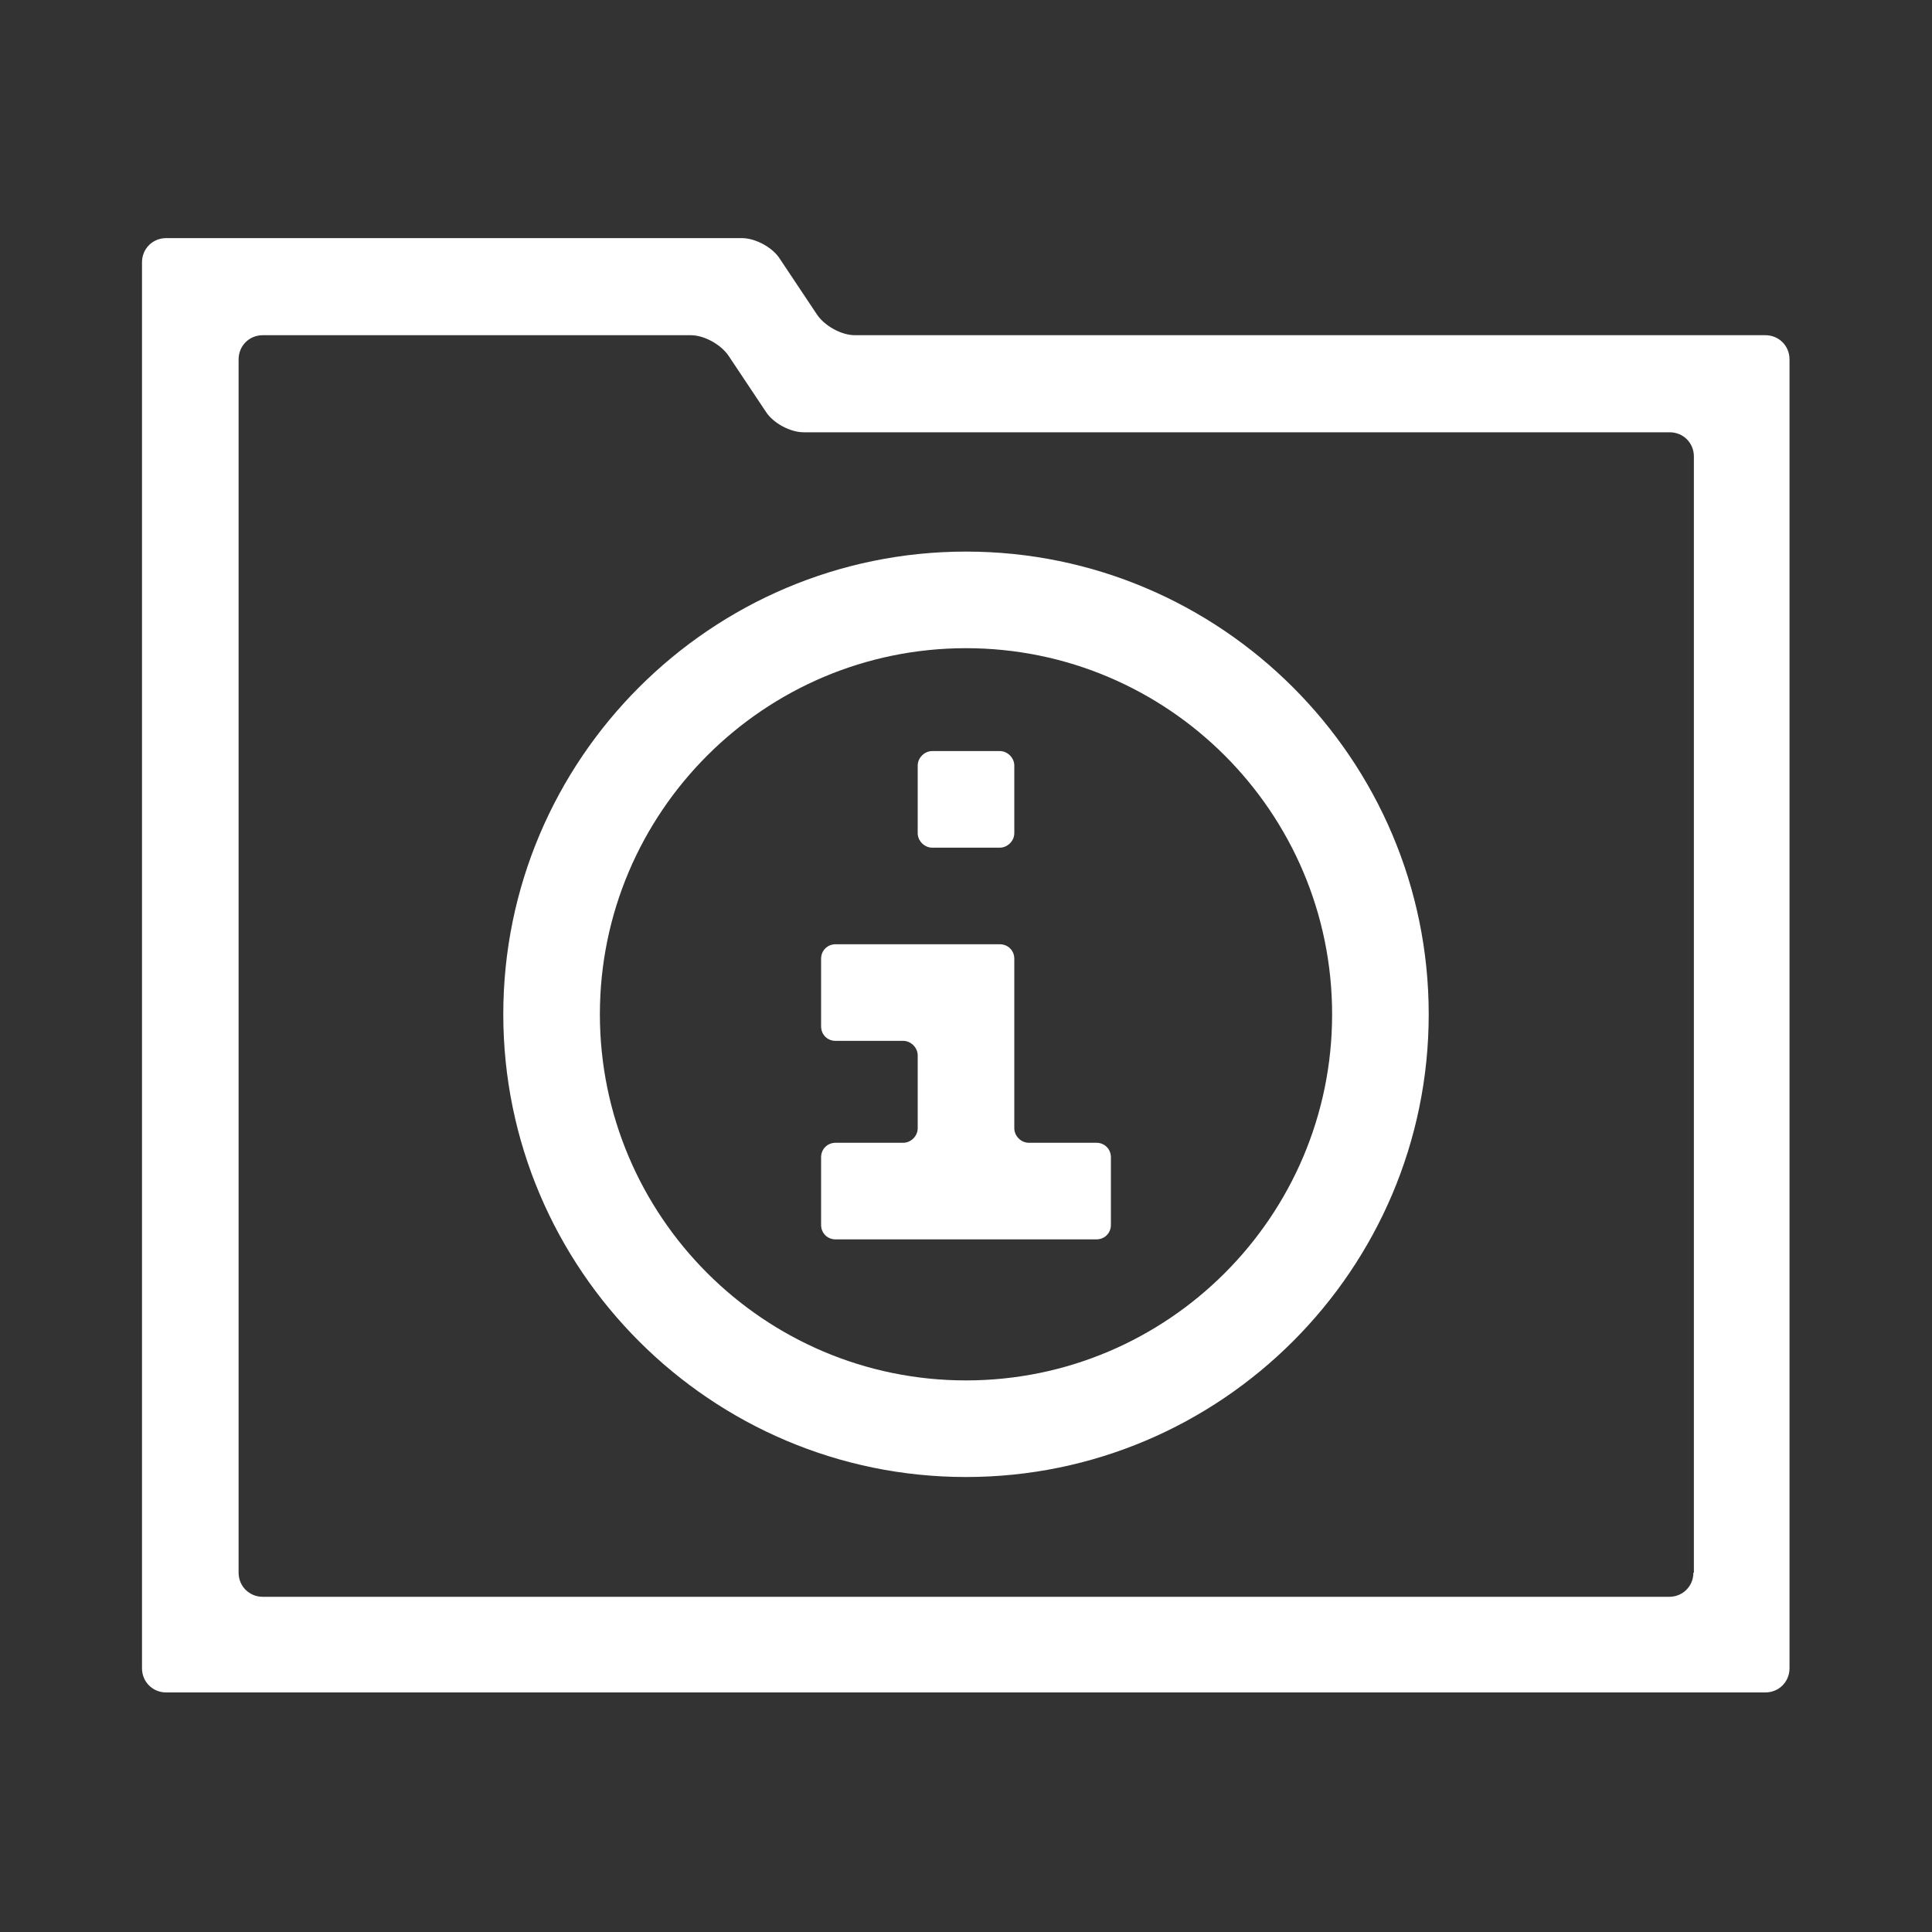
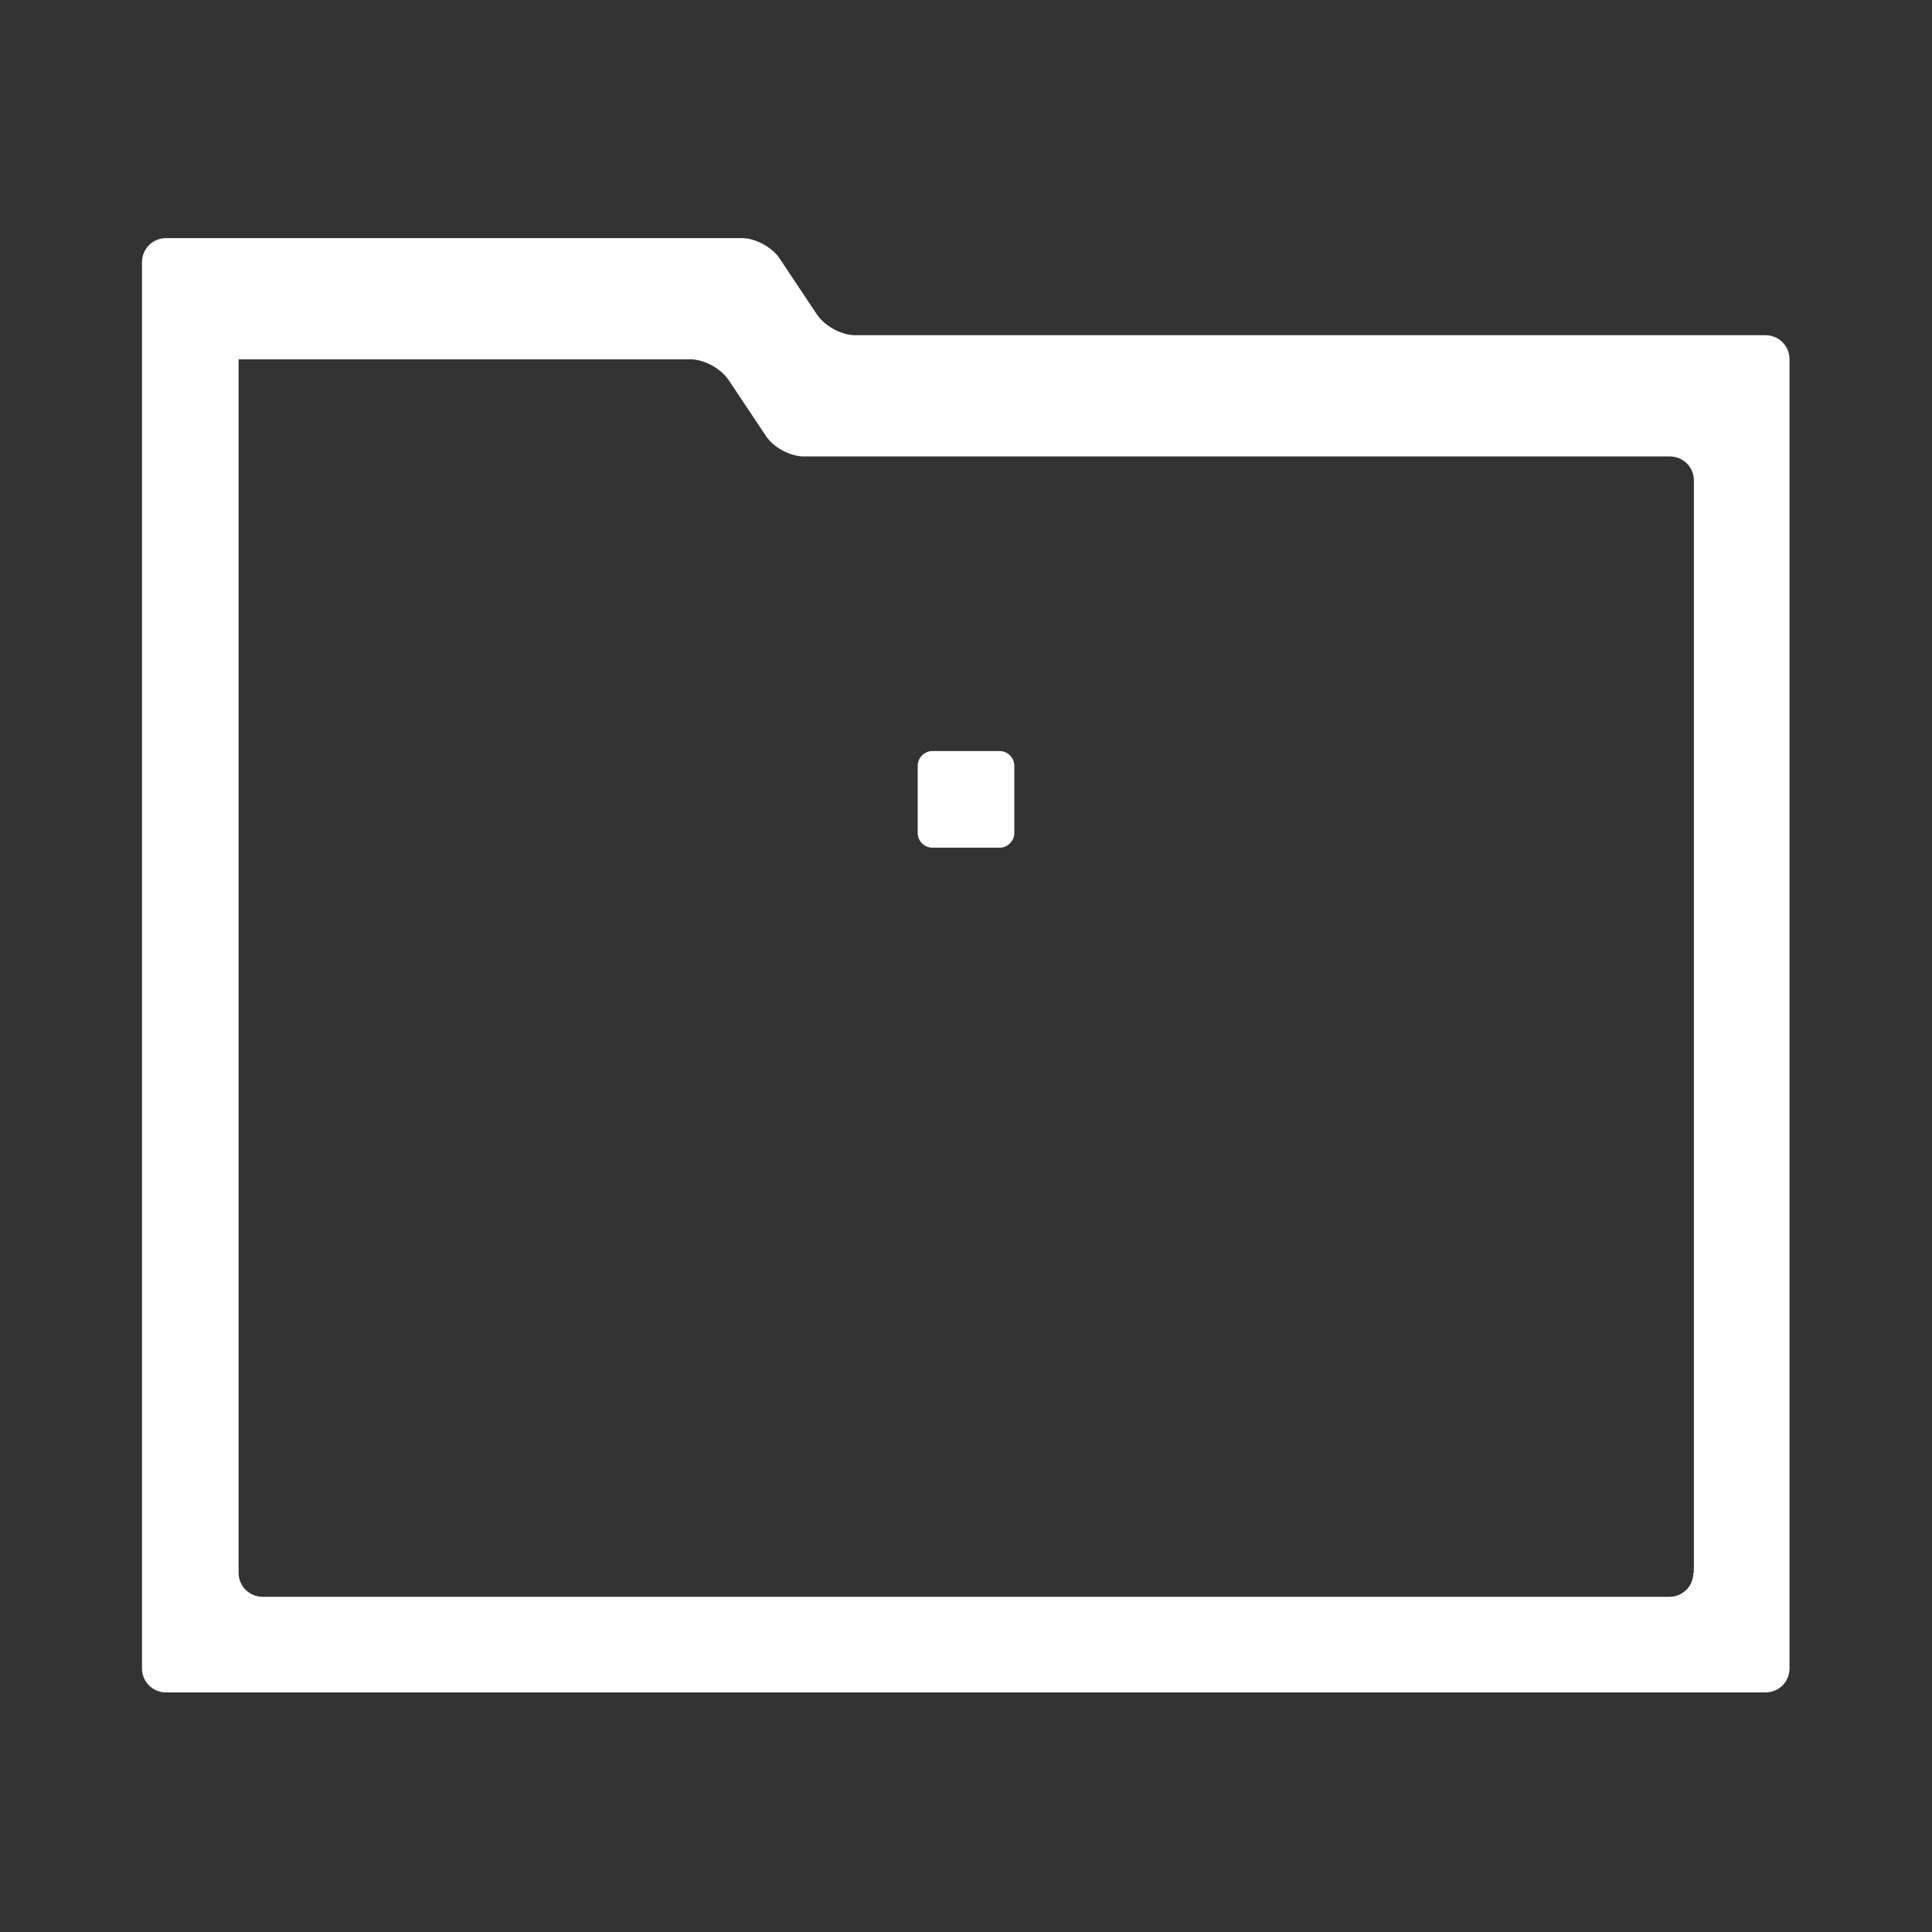
<svg xmlns="http://www.w3.org/2000/svg" version="1.1" id="Layer_1" x="0px" y="0px" viewBox="0 0 400 400" style="enable-background:new 0 0 400 400;" xml:space="preserve">
  <rect x="0" y="0" width="400" height="400" fill="#333333" stroke="none" />
  <style type="text/css">
	.st0{fill:#FFFFFF;}
</style>
  <g>
    <g>
-       <path class="st0" d="M177,69.4c-2.8,0-6.2-1.9-7.8-4.2l-7.8-11.7c-1.5-2.3-5-4.2-7.8-4.2H34.4c-2.8,0-5,2.2-5,5v291.1    c0,2.8,2.2,5,5,5h331.1c2.8,0,5-2.2,5-5V74.4c0-2.8-2.2-5-5-5H177z M350.6,325.6c0,2.8-2.2,5-5,5H54.4c-2.8,0-5-2.2-5-5V74.4    c0-2.8,2.2-5,5-5H143c2.8,0,6.2,1.9,7.8,4.2l7.8,11.7c1.5,2.3,5,4.2,7.8,4.2h179.3c2.8,0,5,2.2,5,5V325.6z" />
+       <path class="st0" d="M177,69.4c-2.8,0-6.2-1.9-7.8-4.2l-7.8-11.7c-1.5-2.3-5-4.2-7.8-4.2H34.4c-2.8,0-5,2.2-5,5v291.1    c0,2.8,2.2,5,5,5h331.1c2.8,0,5-2.2,5-5V74.4c0-2.8-2.2-5-5-5H177z M350.6,325.6c0,2.8-2.2,5-5,5H54.4c-2.8,0-5-2.2-5-5V74.4    H143c2.8,0,6.2,1.9,7.8,4.2l7.8,11.7c1.5,2.3,5,4.2,7.8,4.2h179.3c2.8,0,5,2.2,5,5V325.6z" />
    </g>
    <g>
-       <path class="st0" d="M230,239.6c0-1.7-1.3-3-3-3h-14c-1.6,0-3-1.4-3-3v-35.1c0-1.7-1.3-3-3-3h-34c-1.7,0-3,1.3-3,3v14    c0,1.7,1.3,3,3,3h14c1.6,0,3,1.4,3,3v15.1c0,1.6-1.4,3-3,3h-14c-1.7,0-3,1.3-3,3v14c0,1.7,1.3,3,3,3h54c1.7,0,3-1.3,3-3V239.6z" />
-     </g>
+       </g>
    <g>
      <path class="st0" d="M190,158.5c0-1.6,1.4-3,3-3h14c1.6,0,3,1.4,3,3v14c0,1.6-1.4,3-3,3h-14c-1.6,0-3-1.4-3-3V158.5z" />
    </g>
-     <path class="st0" d="M104.2,210c0,52.8,43,95.8,95.8,95.8s95.8-43,95.8-95.8c0-52.8-43-95.8-95.8-95.8S104.2,157.2,104.2,210z    M200,134.2c41.8,0,75.8,34,75.8,75.8c0,41.8-34,75.8-75.8,75.8s-75.8-34-75.8-75.8C124.2,168.2,158.2,134.2,200,134.2z" />
  </g>
</svg>